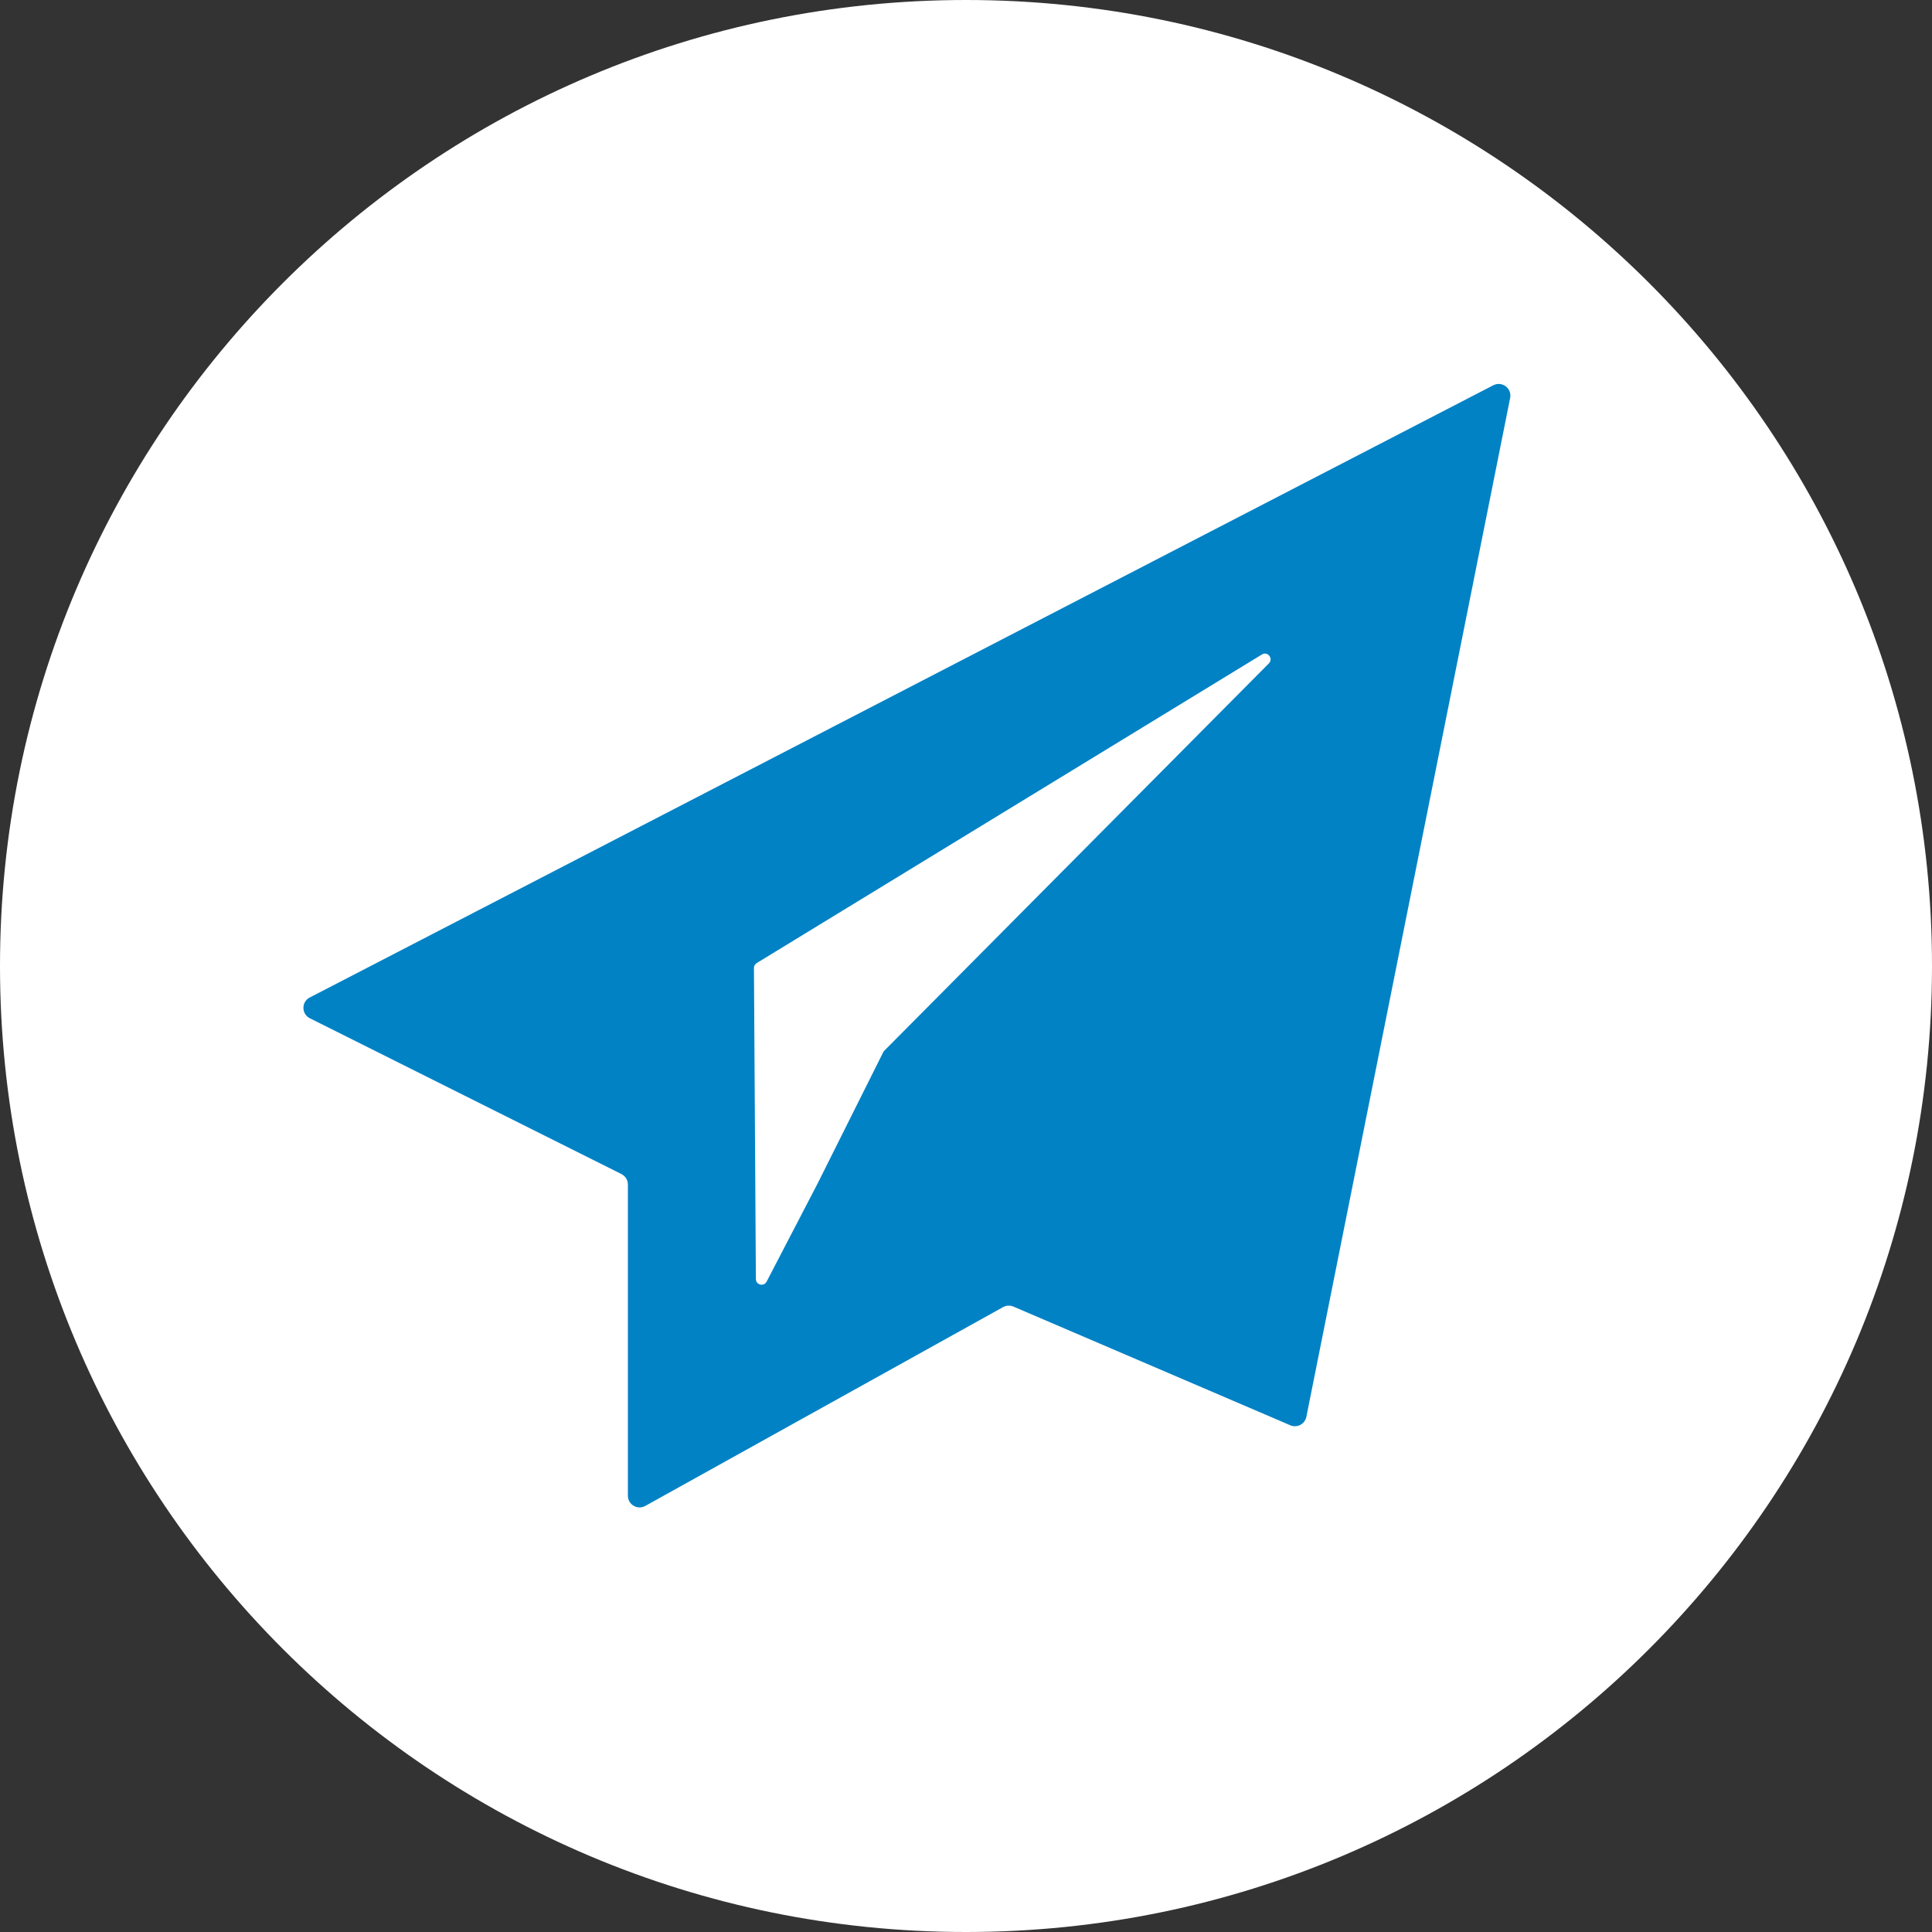
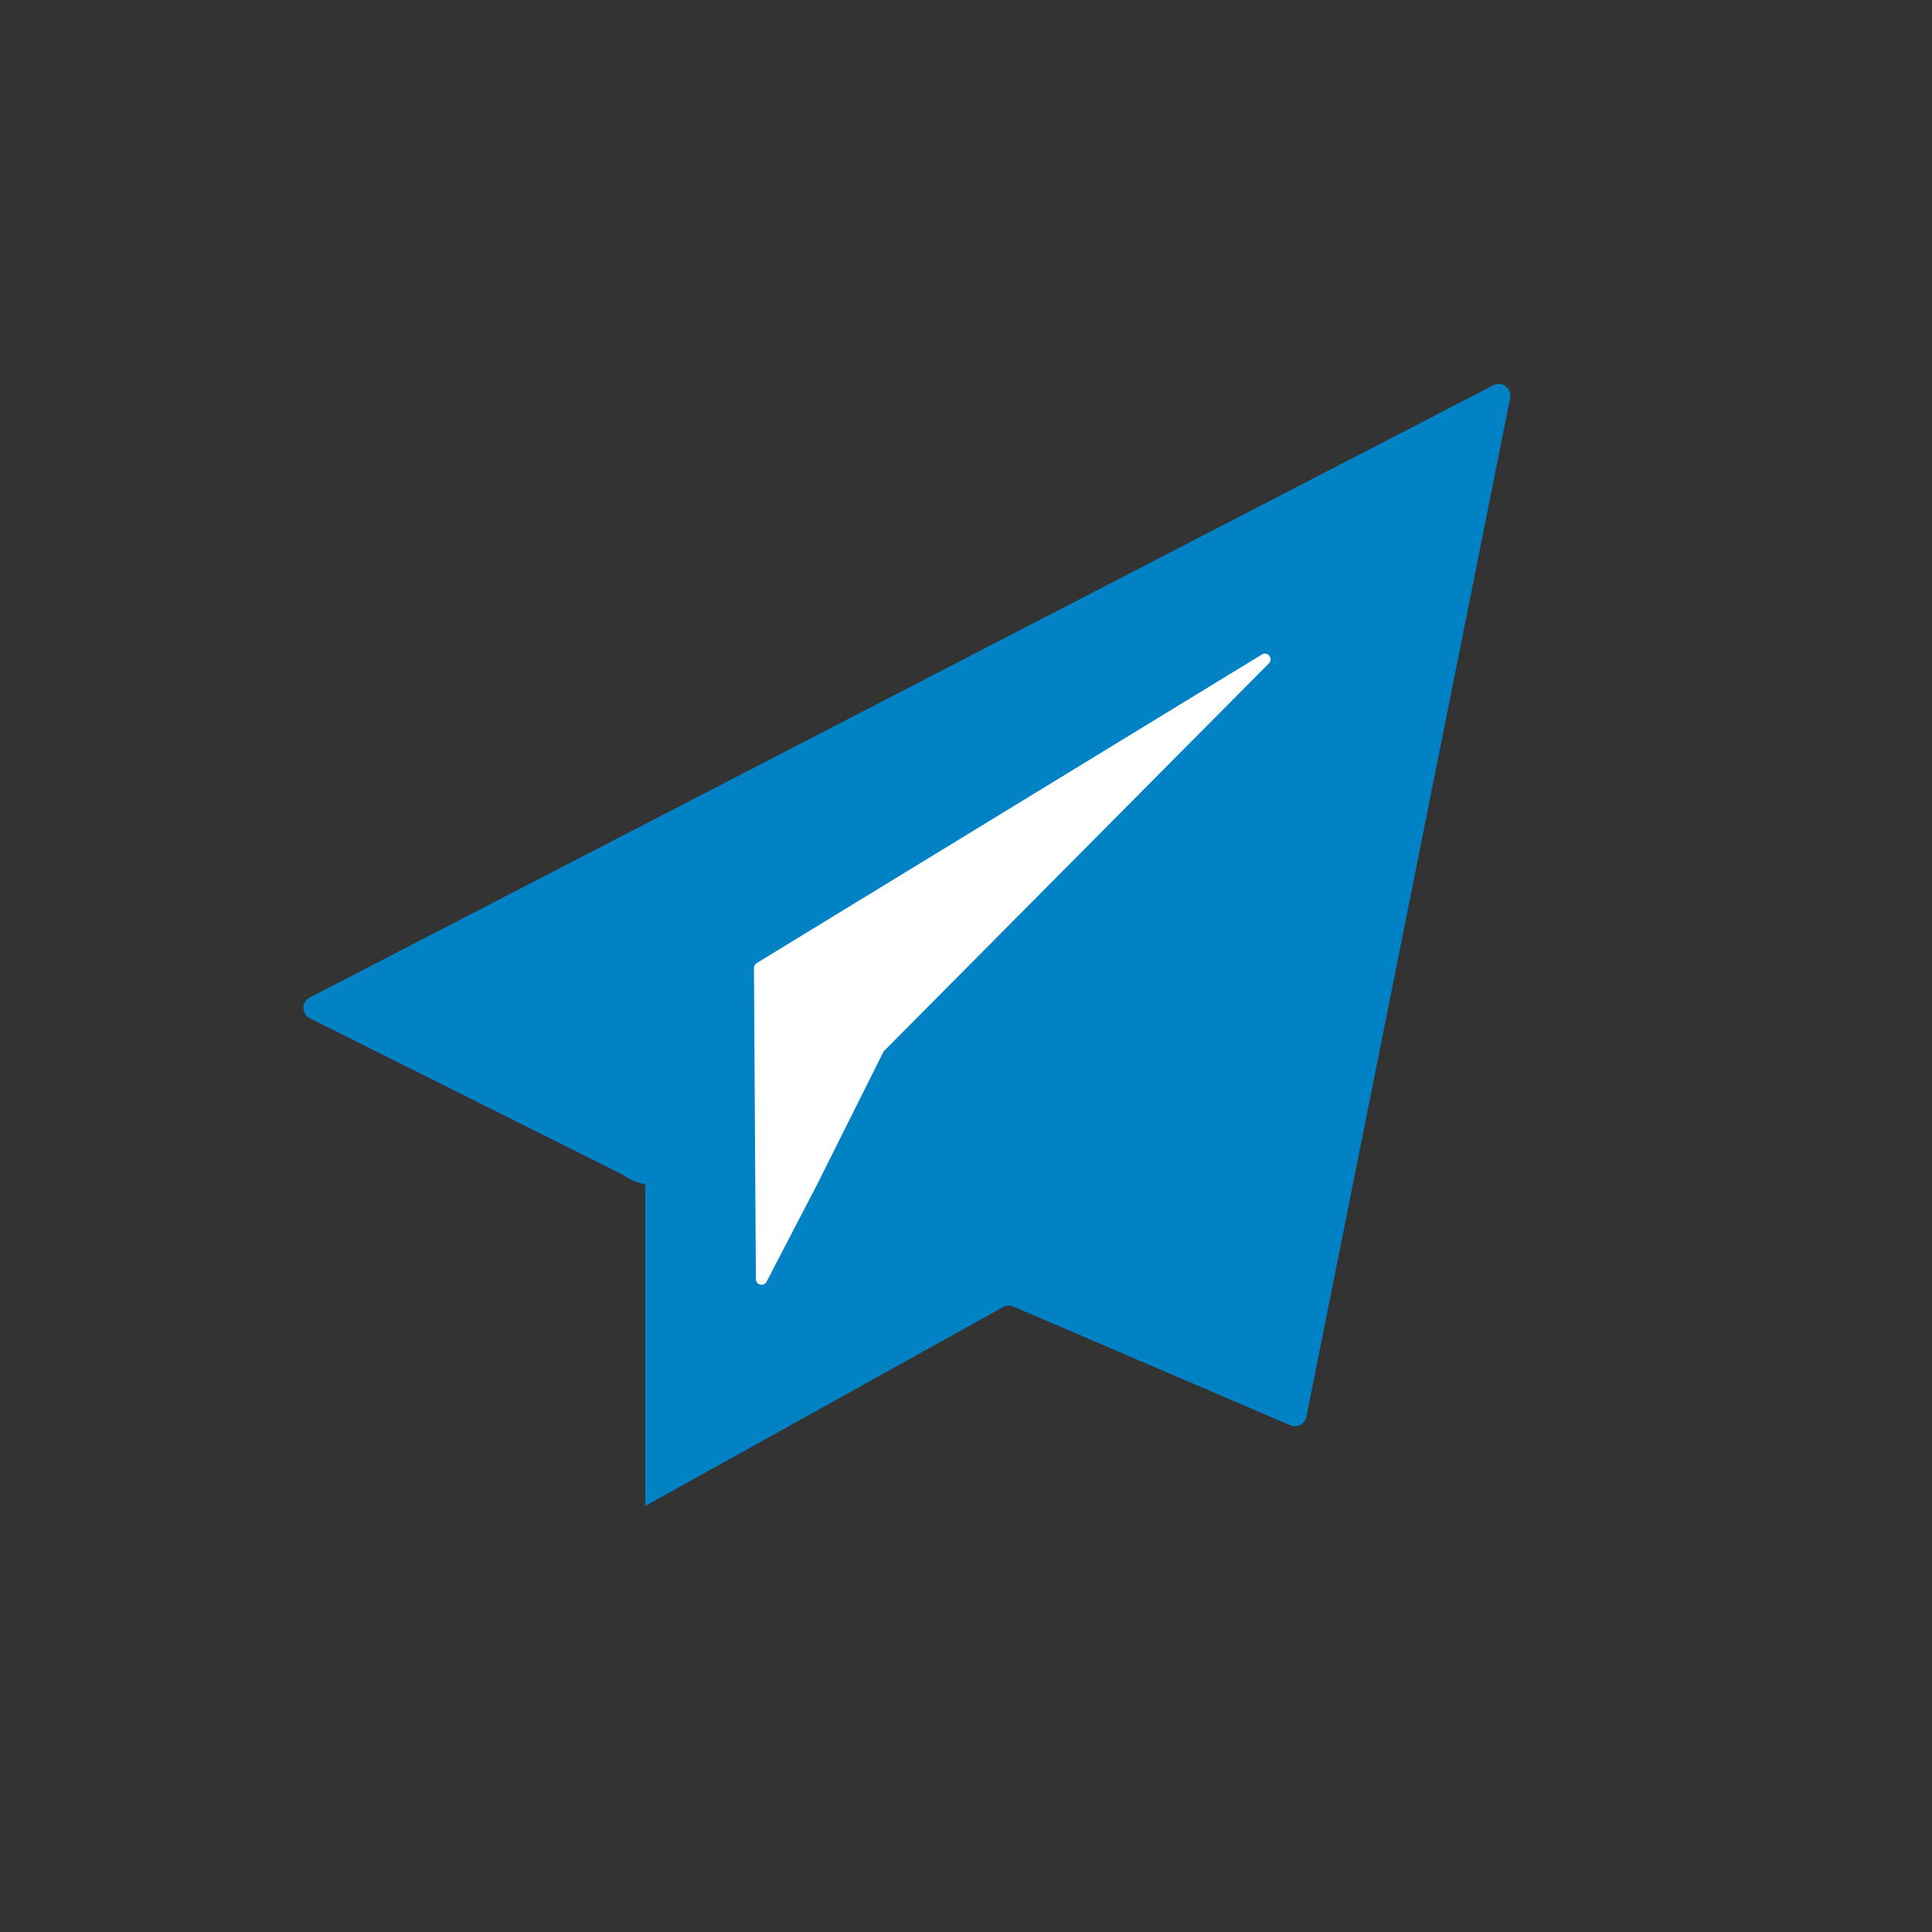
<svg xmlns="http://www.w3.org/2000/svg" width="29" height="29" viewBox="0 0 29 29" fill="none">
  <rect x="0" y="0" width="29" height="29" fill="#333333" stroke="none" />
-   <path d="M14.5 29C22.508 29 29 22.508 29 14.5C29 6.492 22.508 0 14.5 0C6.492 0 0 6.492 0 14.5C0 22.508 6.492 29 14.5 29Z" fill="white" />
-   <path d="M9.328 17.623L4.652 15.285C4.523 15.221 4.522 15.038 4.649 14.973L22.415 5.783C22.546 5.716 22.697 5.829 22.668 5.973L19.609 21.267C19.587 21.376 19.47 21.438 19.368 21.394L15.211 19.612C15.161 19.591 15.104 19.594 15.057 19.62L9.685 22.605C9.568 22.669 9.425 22.585 9.425 22.451V17.78C9.425 17.713 9.387 17.653 9.328 17.623Z" fill="#0182C5" />
+   <path d="M9.328 17.623L4.652 15.285C4.523 15.221 4.522 15.038 4.649 14.973L22.415 5.783C22.546 5.716 22.697 5.829 22.668 5.973L19.609 21.267C19.587 21.376 19.47 21.438 19.368 21.394L15.211 19.612C15.161 19.591 15.104 19.594 15.057 19.62L9.685 22.605V17.78C9.425 17.713 9.387 17.653 9.328 17.623Z" fill="#0182C5" />
  <path d="M11.346 19.199L11.317 14.53C11.316 14.5 11.332 14.473 11.357 14.457L18.942 9.824C19.027 9.771 19.117 9.885 19.047 9.957L13.275 15.77C13.268 15.776 13.263 15.783 13.259 15.791L12.272 17.766L11.507 19.238C11.466 19.317 11.346 19.288 11.346 19.199Z" fill="white" />
</svg>